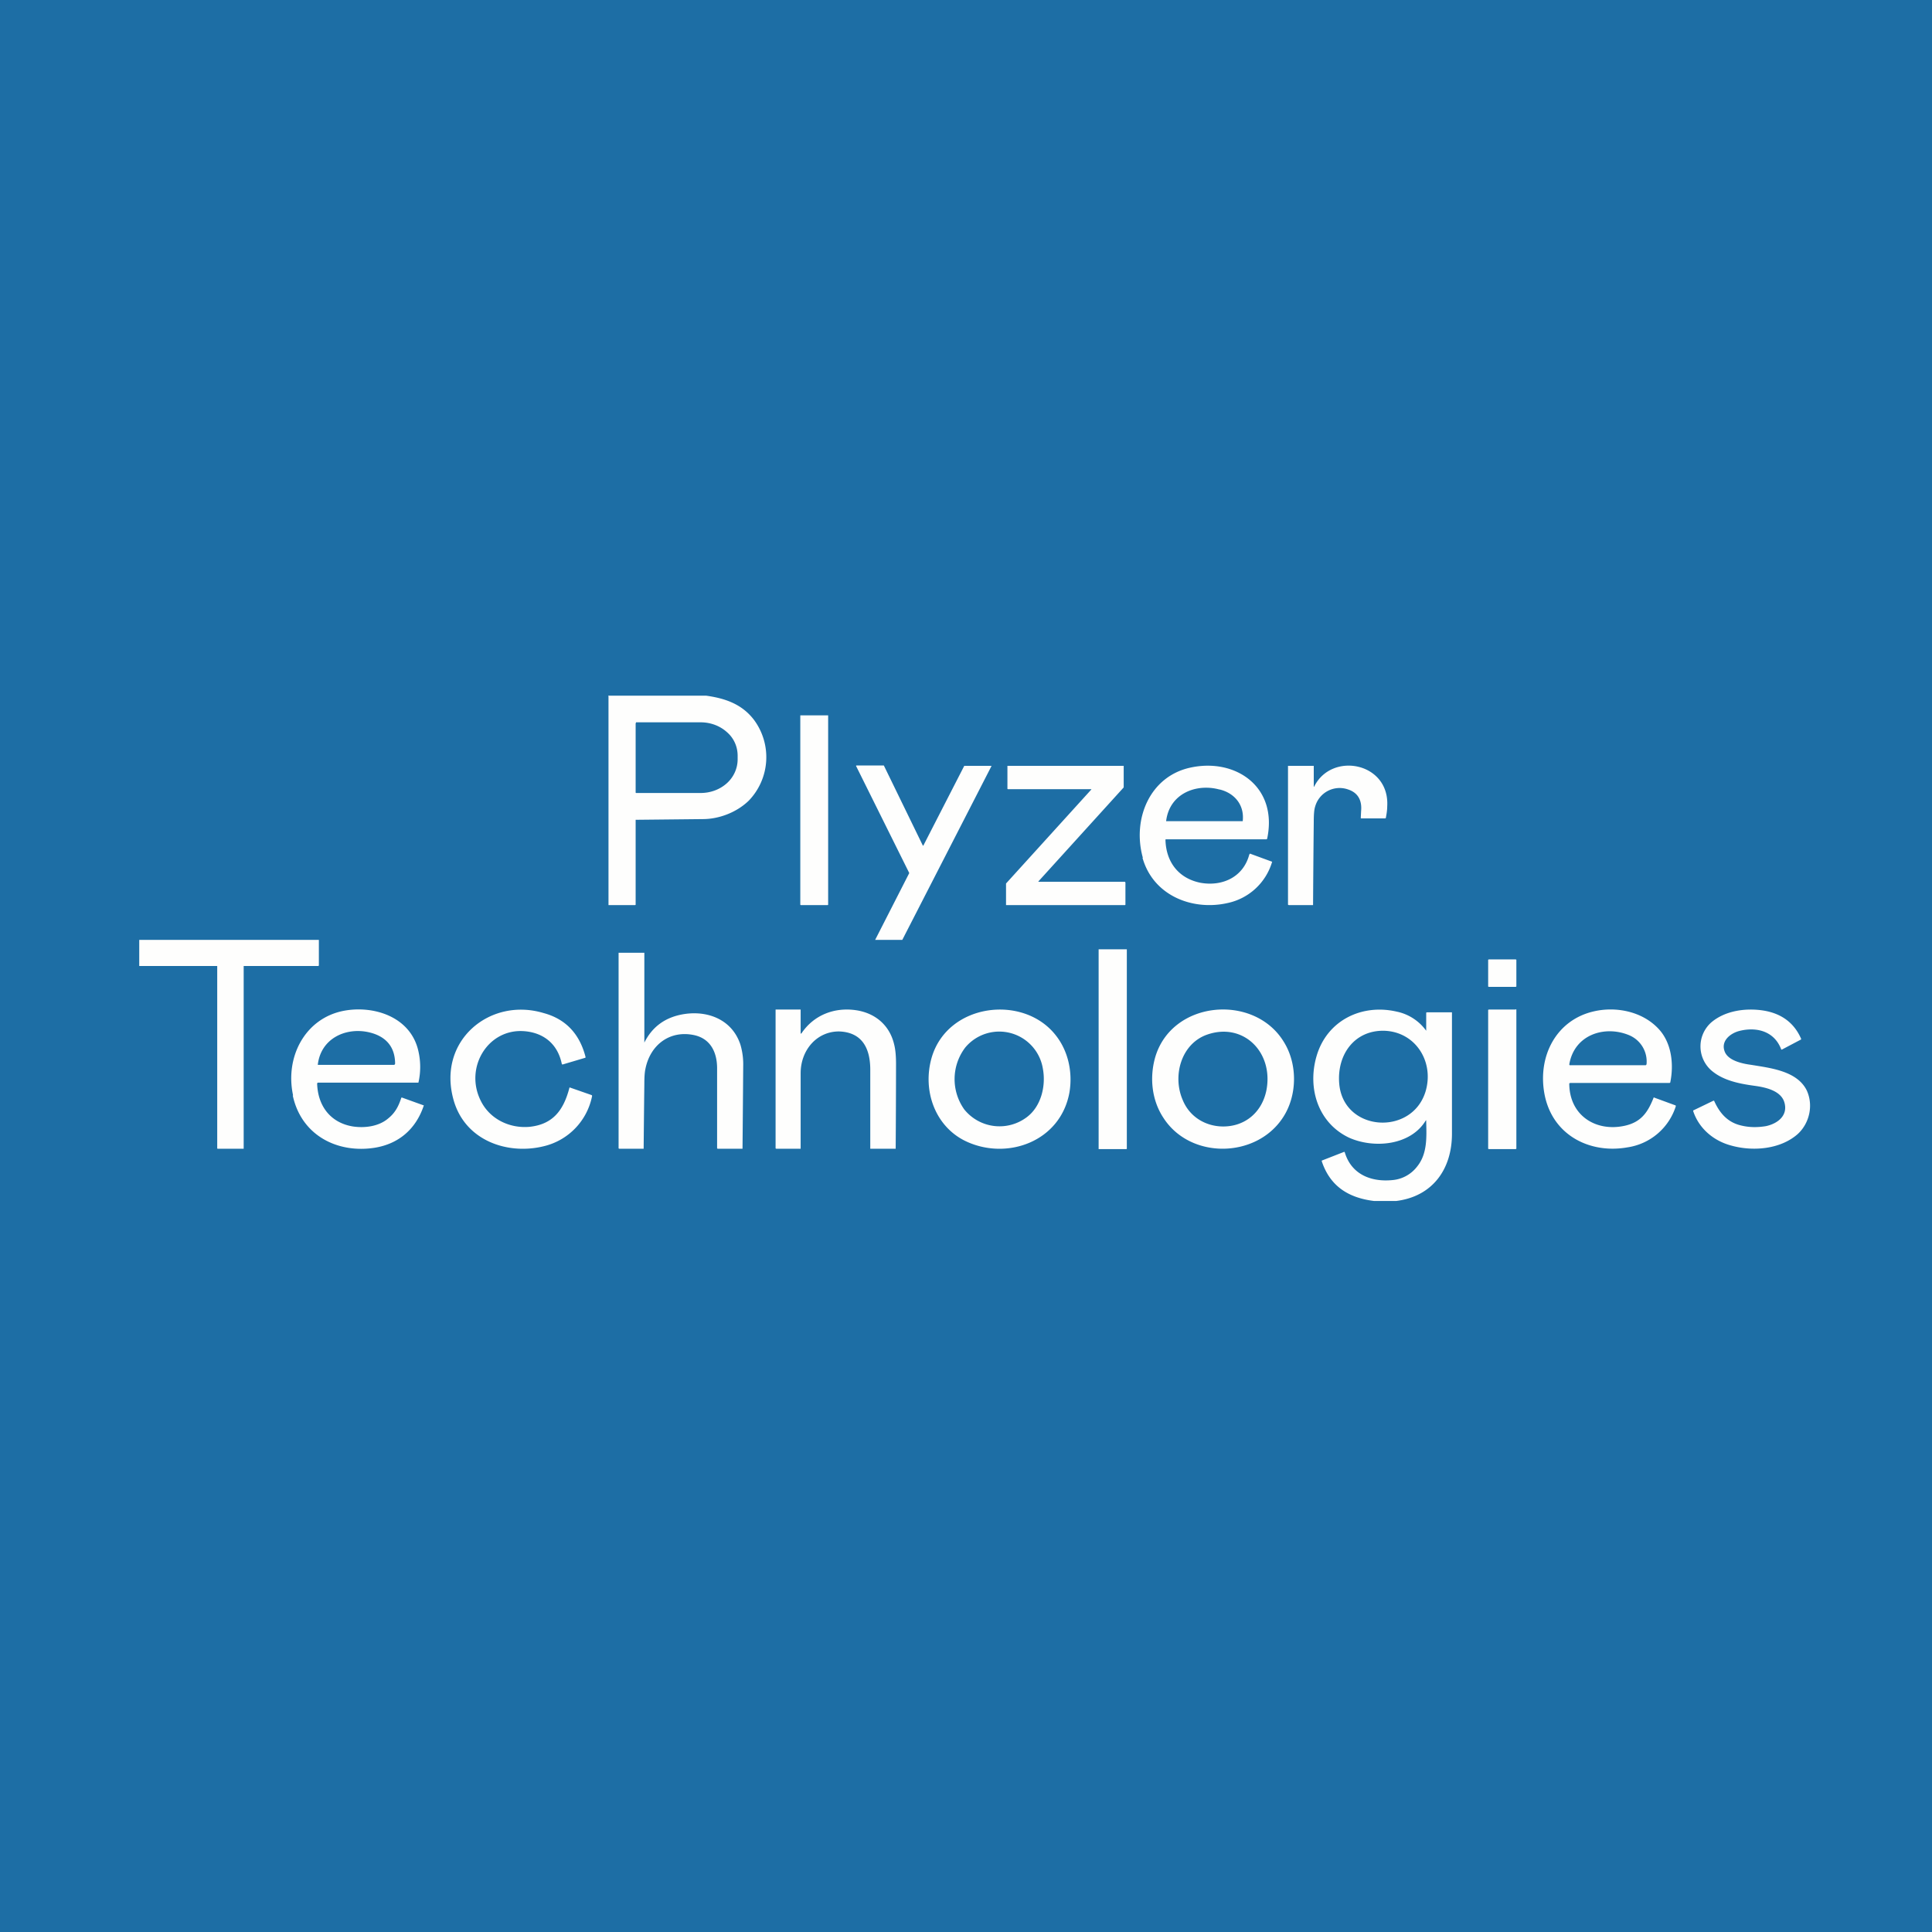
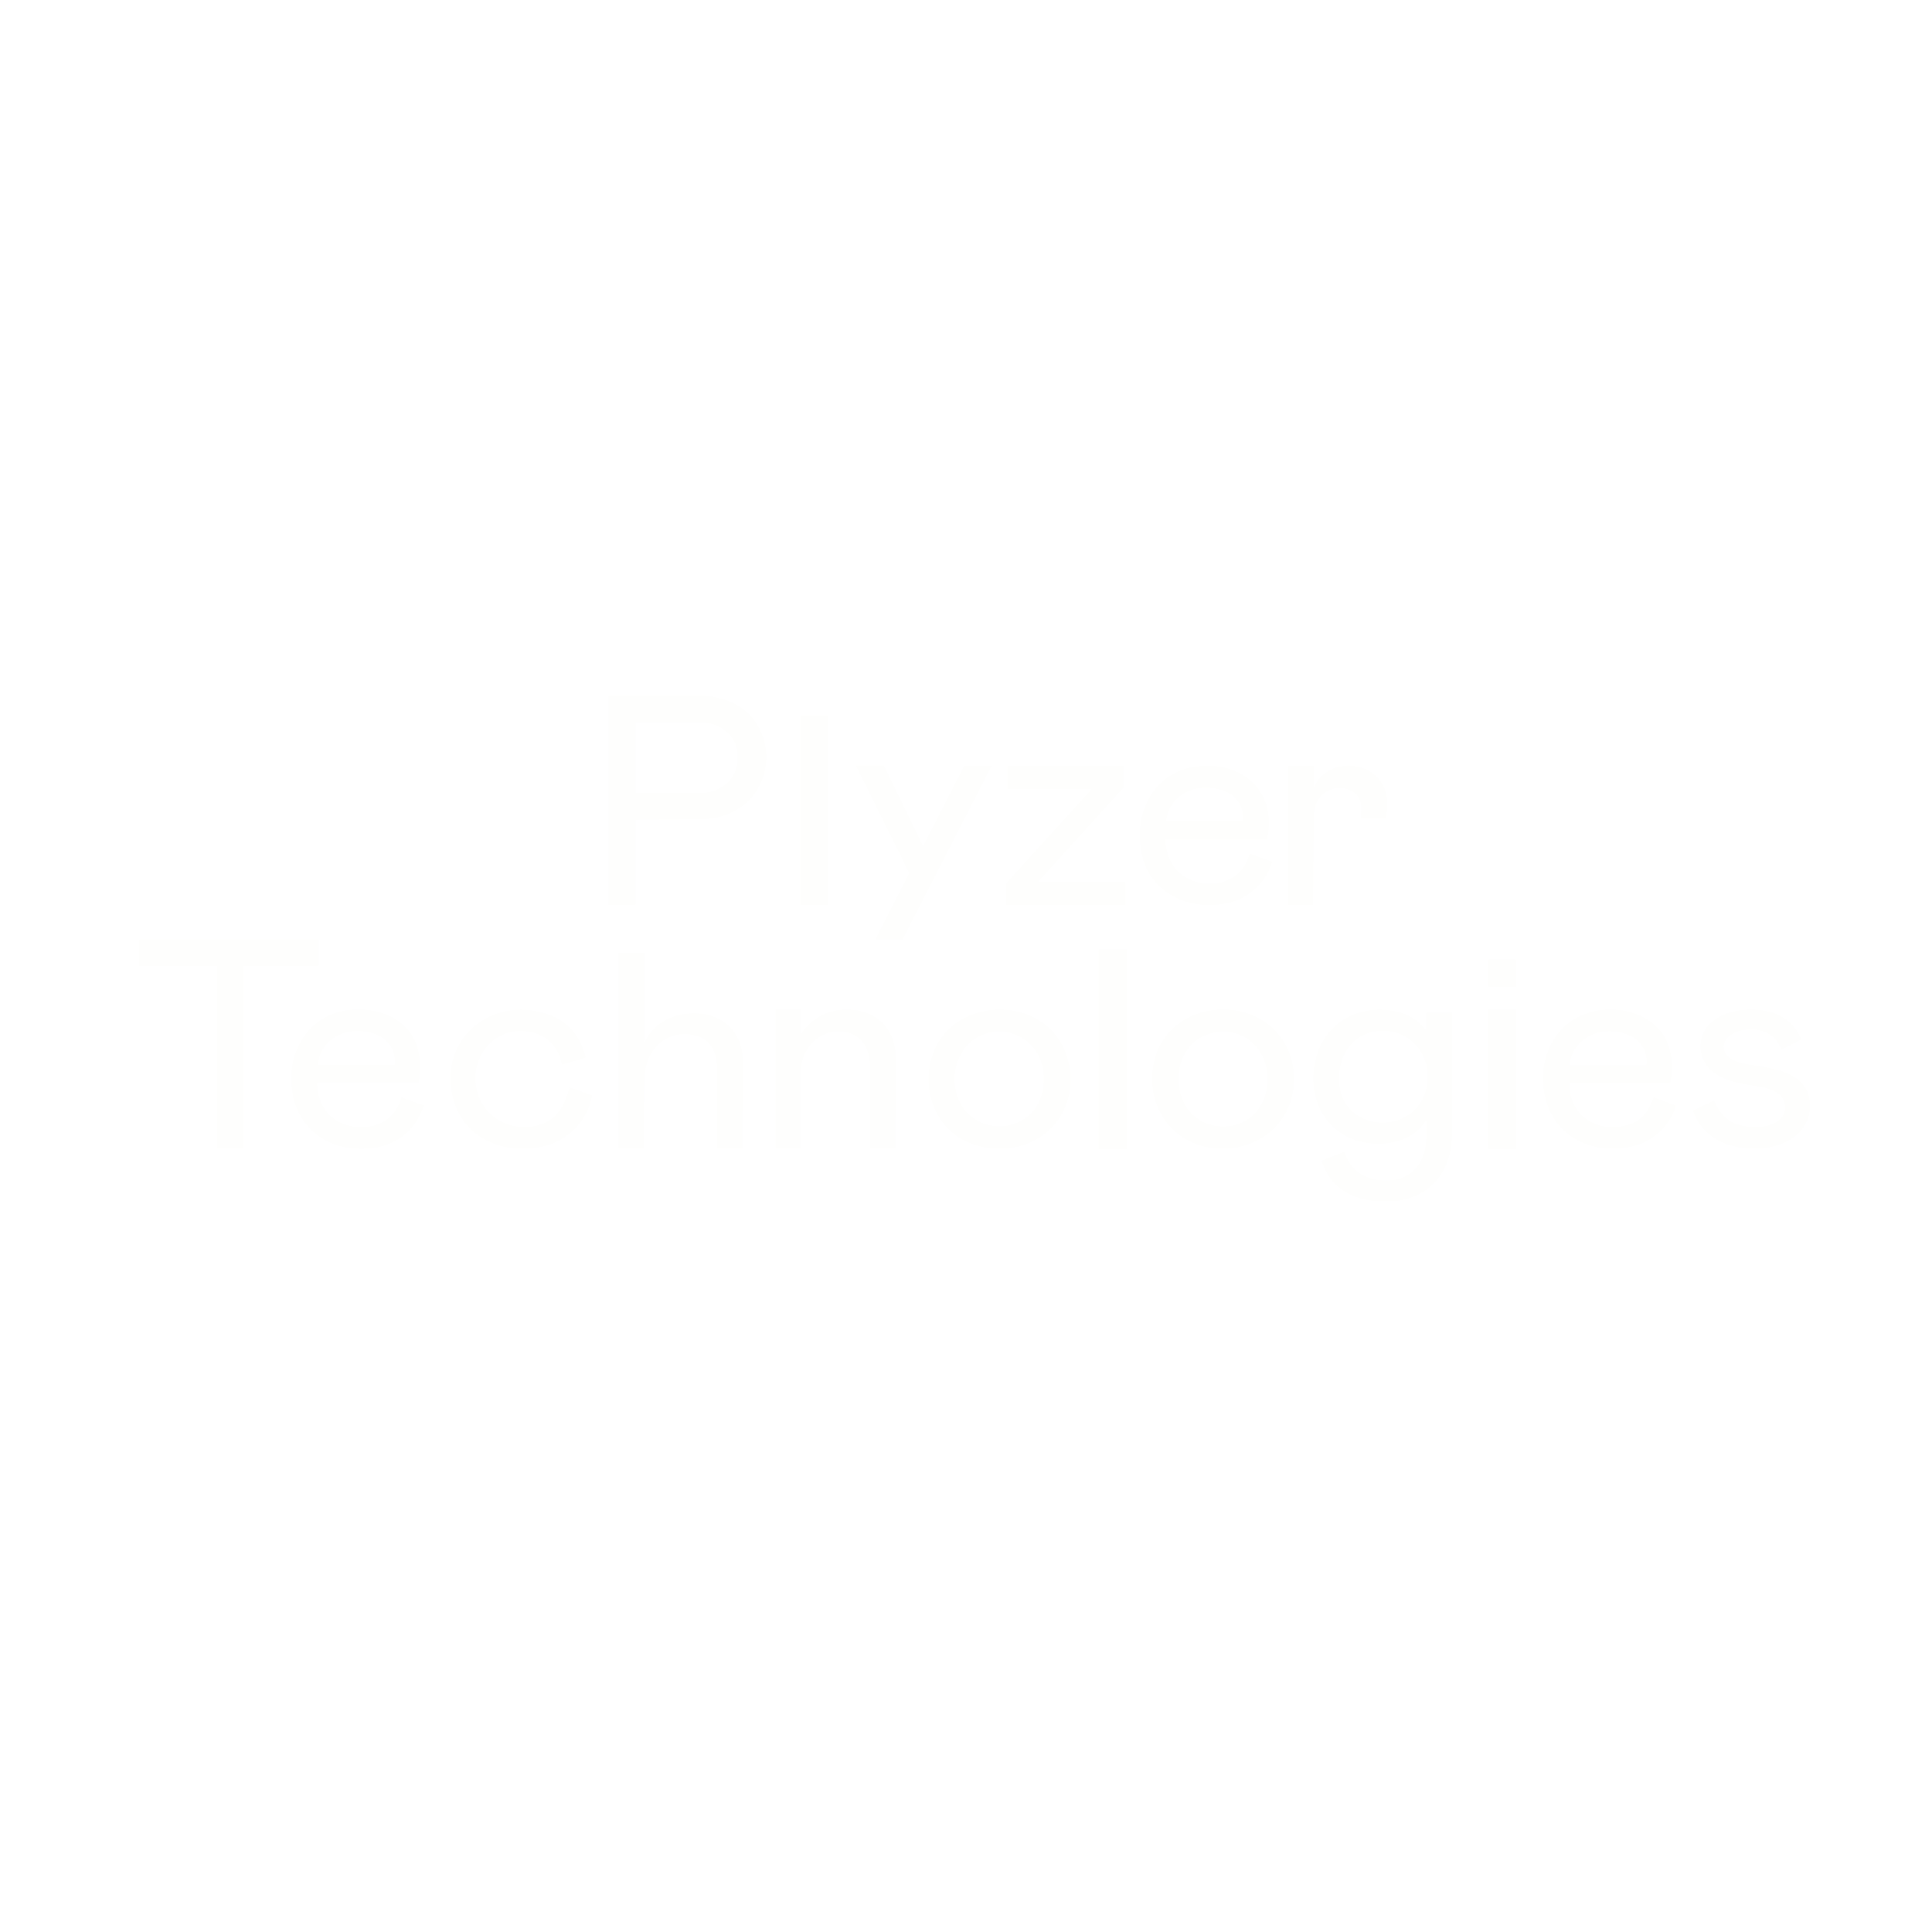
<svg xmlns="http://www.w3.org/2000/svg" viewBox="0 0 55.5 55.5">
-   <path d="M 0,0 H 55.5 V 55.5 H 0 Z" fill="rgb(29, 110, 165)" />
  <path d="M 17.47,19.985 H 20.29 C 20.82,20.06 21.31,20.22 21.66,20.68 A 1.8,1.8 0 0,1 21.51,23 C 21.16,23.34 20.65,23.53 20.19,23.53 A 3032.78,3032.78 0 0,1 18.26,23.55 V 25.99 L 18.25,26 H 17.48 V 20 Z M 18.26,20.77 V 22.77 L 18.27,22.78 H 20.13 C 20.41,22.78 20.68,22.68 20.88,22.5 C 21.08,22.32 21.19,22.07 21.19,21.81 V 21.71 C 21.19,21.46 21.09,21.21 20.88,21.03 C 20.68,20.85 20.41,20.75 20.13,20.75 H 18.27 V 20.77 Z M 23,20.55 H 23.79 V 25.99 L 23.78,26 H 23 L 22.99,25.99 V 20.55 Z M 4,27 H 9.16 V 27.73 L 9.15,27.75 H 7 V 33 H 6.27 C 6.25,33 6.24,33 6.24,32.98 V 27.75 H 4 L 4,27.73 V 27 Z M 17.77,27.37 H 18.51 V 29.95 C 18.73,29.51 19.08,29.25 19.55,29.15 C 20.26,29 21.02,29.25 21.27,30.01 A 2,2 0 0,1 21.35,30.63 A 1158.86,1158.86 0 0,1 21.33,33 H 20.62 L 20.6,32.99 V 30.69 C 20.6,30.24 20.42,29.85 19.96,29.74 C 19.26,29.58 18.68,30 18.54,30.71 C 18.52,30.8 18.51,30.94 18.51,31.13 A 479.62,479.62 0 0,0 18.49,33 H 17.79 L 17.77,32.99 V 27.37 Z M 31.55,27.27 H 32.37 V 33 L 32.36,33.01 H 31.56 V 27.27 Z M 43.54,27.56 H 42.77 L 42.75,27.57 V 28.34 L 42.77,28.35 H 43.54 L 43.56,28.34 V 27.57 L 43.54,27.56 Z M 32.83,24.64 C 32.52,23.53 33.03,22.3 34.2,22.05 C 35.49,21.77 36.72,22.6 36.4,24.1 L 36.38,24.11 H 33.5 C 33.49,24.11 33.48,24.11 33.48,24.13 C 33.5,24.79 33.88,25.24 34.49,25.36 C 35.11,25.47 35.72,25.2 35.89,24.54 H 35.9 V 24.53 A 0.02,0.02 0 0,1 35.93,24.53 L 36.53,24.75 C 36.54,24.75 36.55,24.76 36.54,24.77 A 1.7,1.7 0 0,1 35.27,25.94 C 34.27,26.17 33.13,25.74 32.82,24.64 Z M 35.03,22.68 C 34.37,22.5 33.6,22.79 33.5,23.58 V 23.59 A 0.01,0.01 0 0,0 33.51,23.59 H 35.7 V 23.58 C 35.75,23.11 35.45,22.78 35.04,22.68 Z M 37.75,22.6 C 38.25,21.58 39.93,21.9 39.85,23.17 C 39.85,23.28 39.83,23.39 39.81,23.5 L 39.79,23.51 H 39.1 L 39.09,23.5 L 39.1,23.3 C 39.13,22.98 39,22.77 38.73,22.68 A 0.73,0.73 0 0,0 37.78,23.17 C 37.75,23.26 37.74,23.41 37.74,23.61 A 505.82,505.82 0 0,0 37.72,26 H 37.02 L 37,25.99 V 22 H 37.74 V 22.6 C 37.74,22.62 37.74,22.62 37.74,22.6 Z M 8.42,31.47 C 8.18,30.37 8.76,29.26 9.86,29.04 C 10.72,28.87 11.8,29.2 12.02,30.2 A 2.02,2.02 0 0,1 12.02,31.1 H 9.13 L 9.11,31.12 C 9.13,31.8 9.52,32.26 10.14,32.36 C 10.48,32.41 10.88,32.36 11.15,32.13 C 11.35,31.97 11.45,31.78 11.53,31.53 H 11.55 L 12.16,31.75 C 12.17,31.75 12.18,31.75 12.17,31.77 C 11.94,32.45 11.44,32.86 10.77,32.97 C 9.71,33.14 8.66,32.63 8.41,31.47 Z M 10.58,29.65 C 9.93,29.51 9.22,29.83 9.13,30.58 V 30.59 H 11.33 L 11.35,30.56 C 11.35,30.03 11.04,29.75 10.58,29.65 Z M 13.03,31.6 C 12.55,29.9 14.07,28.64 15.61,29.1 C 16.25,29.27 16.65,29.7 16.82,30.36 C 16.82,30.38 16.82,30.39 16.8,30.39 L 16.16,30.58 L 16.14,30.57 C 16.02,29.97 15.59,29.65 15.02,29.62 C 14,29.57 13.34,30.68 13.81,31.62 C 14.07,32.15 14.64,32.42 15.21,32.37 C 15.88,32.3 16.19,31.9 16.36,31.24 H 16.37 L 17,31.46 L 17.01,31.48 A 1.85,1.85 0 0,1 15.61,32.93 C 14.58,33.18 13.36,32.77 13.03,31.6 Z M 23,29.69 H 23.02 C 23.38,29.15 23.98,28.93 24.59,29.02 C 25.13,29.1 25.56,29.44 25.69,30.02 C 25.72,30.14 25.74,30.32 25.74,30.56 A 415.74,415.74 0 0,1 25.73,33 H 25 V 30.73 C 25,30.08 24.74,29.65 24.1,29.63 C 23.46,29.63 23,30.17 23,30.83 V 33 H 22.3 L 22.28,32.99 V 29 H 23 V 29.69 Z M 26.77,30.36 C 27.24,28.82 29.39,28.56 30.32,29.73 C 30.69,30.19 30.82,30.81 30.72,31.39 C 30.46,32.79 28.95,33.33 27.78,32.8 C 26.87,32.39 26.48,31.33 26.77,30.36 Z M 27.73,30.09 A 1.5,1.5 0 0,0 27.7,31.87 A 1.3,1.3 0 0,0 29.5,32.09 C 29.9,31.79 30.05,31.21 29.96,30.71 A 1.27,1.27 0 0,0 27.73,30.09 Z M 33.18,30.39 C 33.65,28.73 36.03,28.53 36.88,29.93 C 37.28,30.57 37.27,31.48 36.85,32.11 C 36.08,33.28 34.19,33.31 33.42,32.11 C 33.09,31.61 33.02,30.97 33.18,30.39 Z M 34.68,29.72 C 33.93,29.98 33.67,30.91 33.98,31.61 C 34.18,32.09 34.64,32.36 35.14,32.36 C 35.76,32.36 36.25,31.96 36.38,31.32 C 36.59,30.23 35.72,29.36 34.68,29.72 Z M 40.12,34.5 H 39.47 C 38.74,34.41 38.21,34.08 37.97,33.36 V 33.34 L 38.61,33.09 H 38.62 A 0.02,0.02 0 0,1 38.63,33.1 C 38.82,33.74 39.39,33.96 40,33.9 A 1,1 0 0,0 40.71,33.51 C 41.01,33.14 40.98,32.65 40.97,32.21 C 40.97,32.18 40.97,32.17 40.95,32.2 C 40.51,32.91 39.46,33 38.75,32.68 C 37.87,32.26 37.55,31.27 37.82,30.34 C 38.12,29.31 39.12,28.83 40.12,29.06 A 1.39,1.39 0 0,1 40.97,29.61 V 29.09 L 40.99,29.08 H 41.71 V 32.57 C 41.71,33.59 41.15,34.37 40.11,34.5 Z M 38.47,31.11 C 38.57,32.51 40.55,32.65 40.95,31.36 C 41.21,30.5 40.66,29.63 39.75,29.61 C 38.91,29.6 38.41,30.29 38.47,31.11 Z M 45.08,31.12 C 45.08,32.05 45.85,32.52 46.67,32.34 C 47.13,32.24 47.33,31.97 47.5,31.54 C 47.5,31.53 47.51,31.52 47.52,31.53 L 48.12,31.75 C 48.14,31.75 48.14,31.77 48.14,31.78 A 1.72,1.72 0 0,1 46.75,32.96 C 45.68,33.15 44.6,32.62 44.37,31.44 C 44.16,30.34 44.71,29.29 45.8,29.05 C 46.42,28.91 47.17,29.05 47.64,29.55 C 48.02,29.95 48.09,30.57 47.98,31.1 L 47.96,31.11 H 45.1 L 45.09,31.12 Z M 47.3,30.57 A 0.82,0.82 0 0,0 46.78,29.73 C 46.08,29.45 45.22,29.73 45.08,30.58 L 45.09,30.6 H 47.27 C 47.29,30.6 47.29,30.59 47.3,30.57 Z M 49.15,30.74 A 0.92,0.92 0 0,1 49.16,29.37 C 49.56,29.03 50.15,28.95 50.66,29.03 C 51.15,29.11 51.53,29.36 51.74,29.84 V 29.86 L 51.19,30.15 H 51.17 C 50.97,29.61 50.44,29.49 49.95,29.62 C 49.7,29.69 49.42,29.91 49.55,30.22 C 49.66,30.48 50.08,30.56 50.31,30.59 C 50.85,30.68 51.62,30.76 51.9,31.32 C 52.1,31.75 51.98,32.27 51.64,32.58 C 51.14,33.02 50.35,33.08 49.74,32.91 C 49.24,32.78 48.81,32.43 48.64,31.92 V 31.9 L 49.22,31.62 H 49.24 C 49.4,31.98 49.63,32.24 50.01,32.33 C 50.25,32.39 50.49,32.39 50.73,32.35 C 51.06,32.28 51.37,32.05 51.26,31.67 C 51.16,31.32 50.69,31.23 50.39,31.19 C 49.96,31.13 49.49,31.04 49.15,30.74 Z M 26.52,24.3 L 27.7,22 H 28.48 V 22.01 L 25.92,27 H 25.14 L 26.12,25.08 L 24.59,22 L 24.6,21.99 H 25.39 L 26.51,24.29 H 26.52 Z M 32.33,25.35 V 25.99 L 32.32,26 H 28.9 V 25.38 L 31.35,22.68 V 22.67 H 28.95 L 28.94,22.66 V 22 H 32.28 V 22.62 L 29.83,25.32 V 25.33 H 32.32 V 25.34 Z M 43.54,29 H 42.77 L 42.75,29.01 V 33 L 42.77,33.01 H 43.54 L 43.56,33 V 29 L 43.54,28.99 Z" fill="rgb(254, 254, 253)" />
</svg>